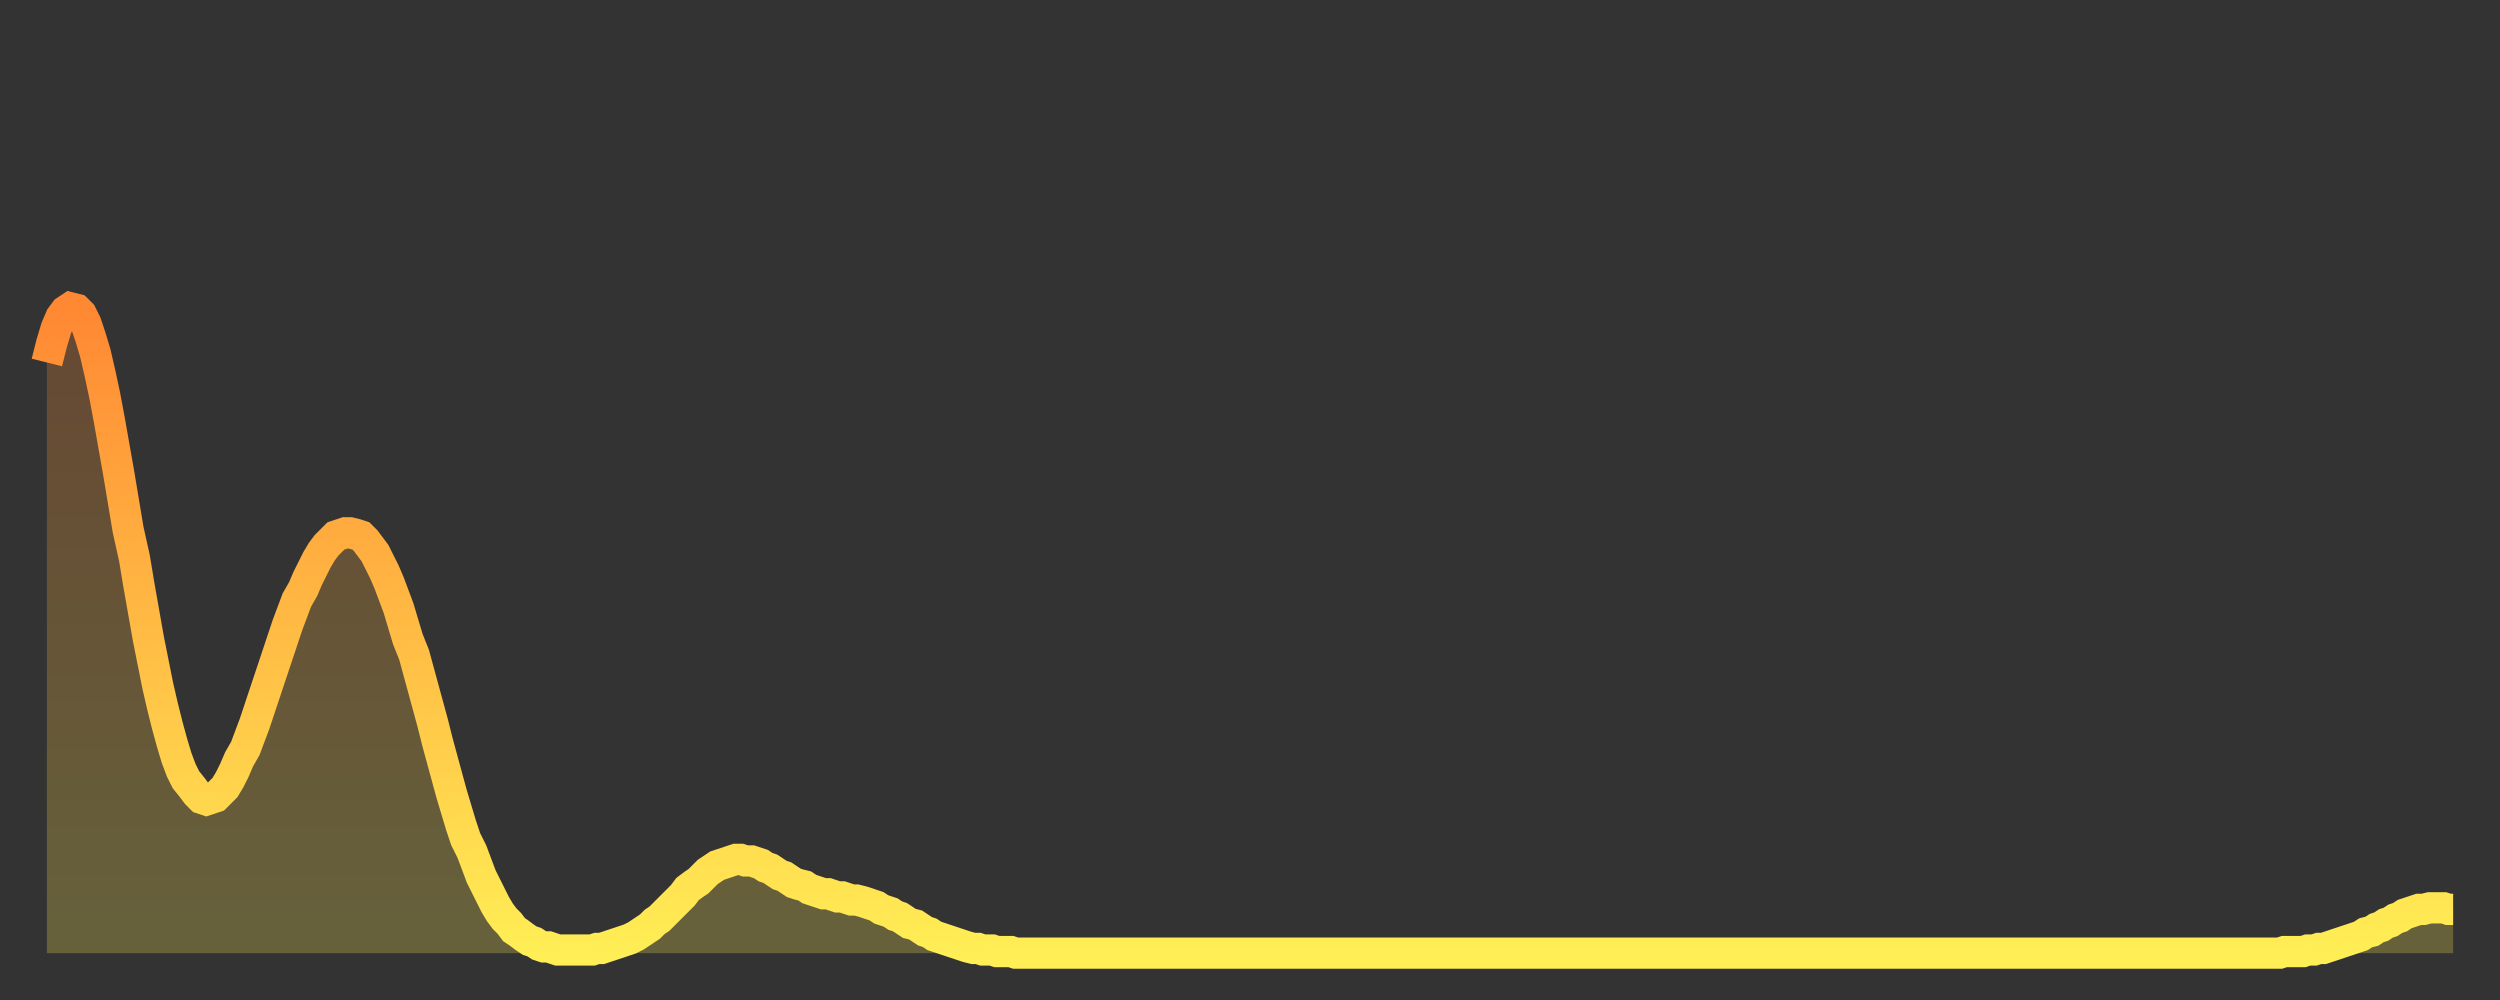
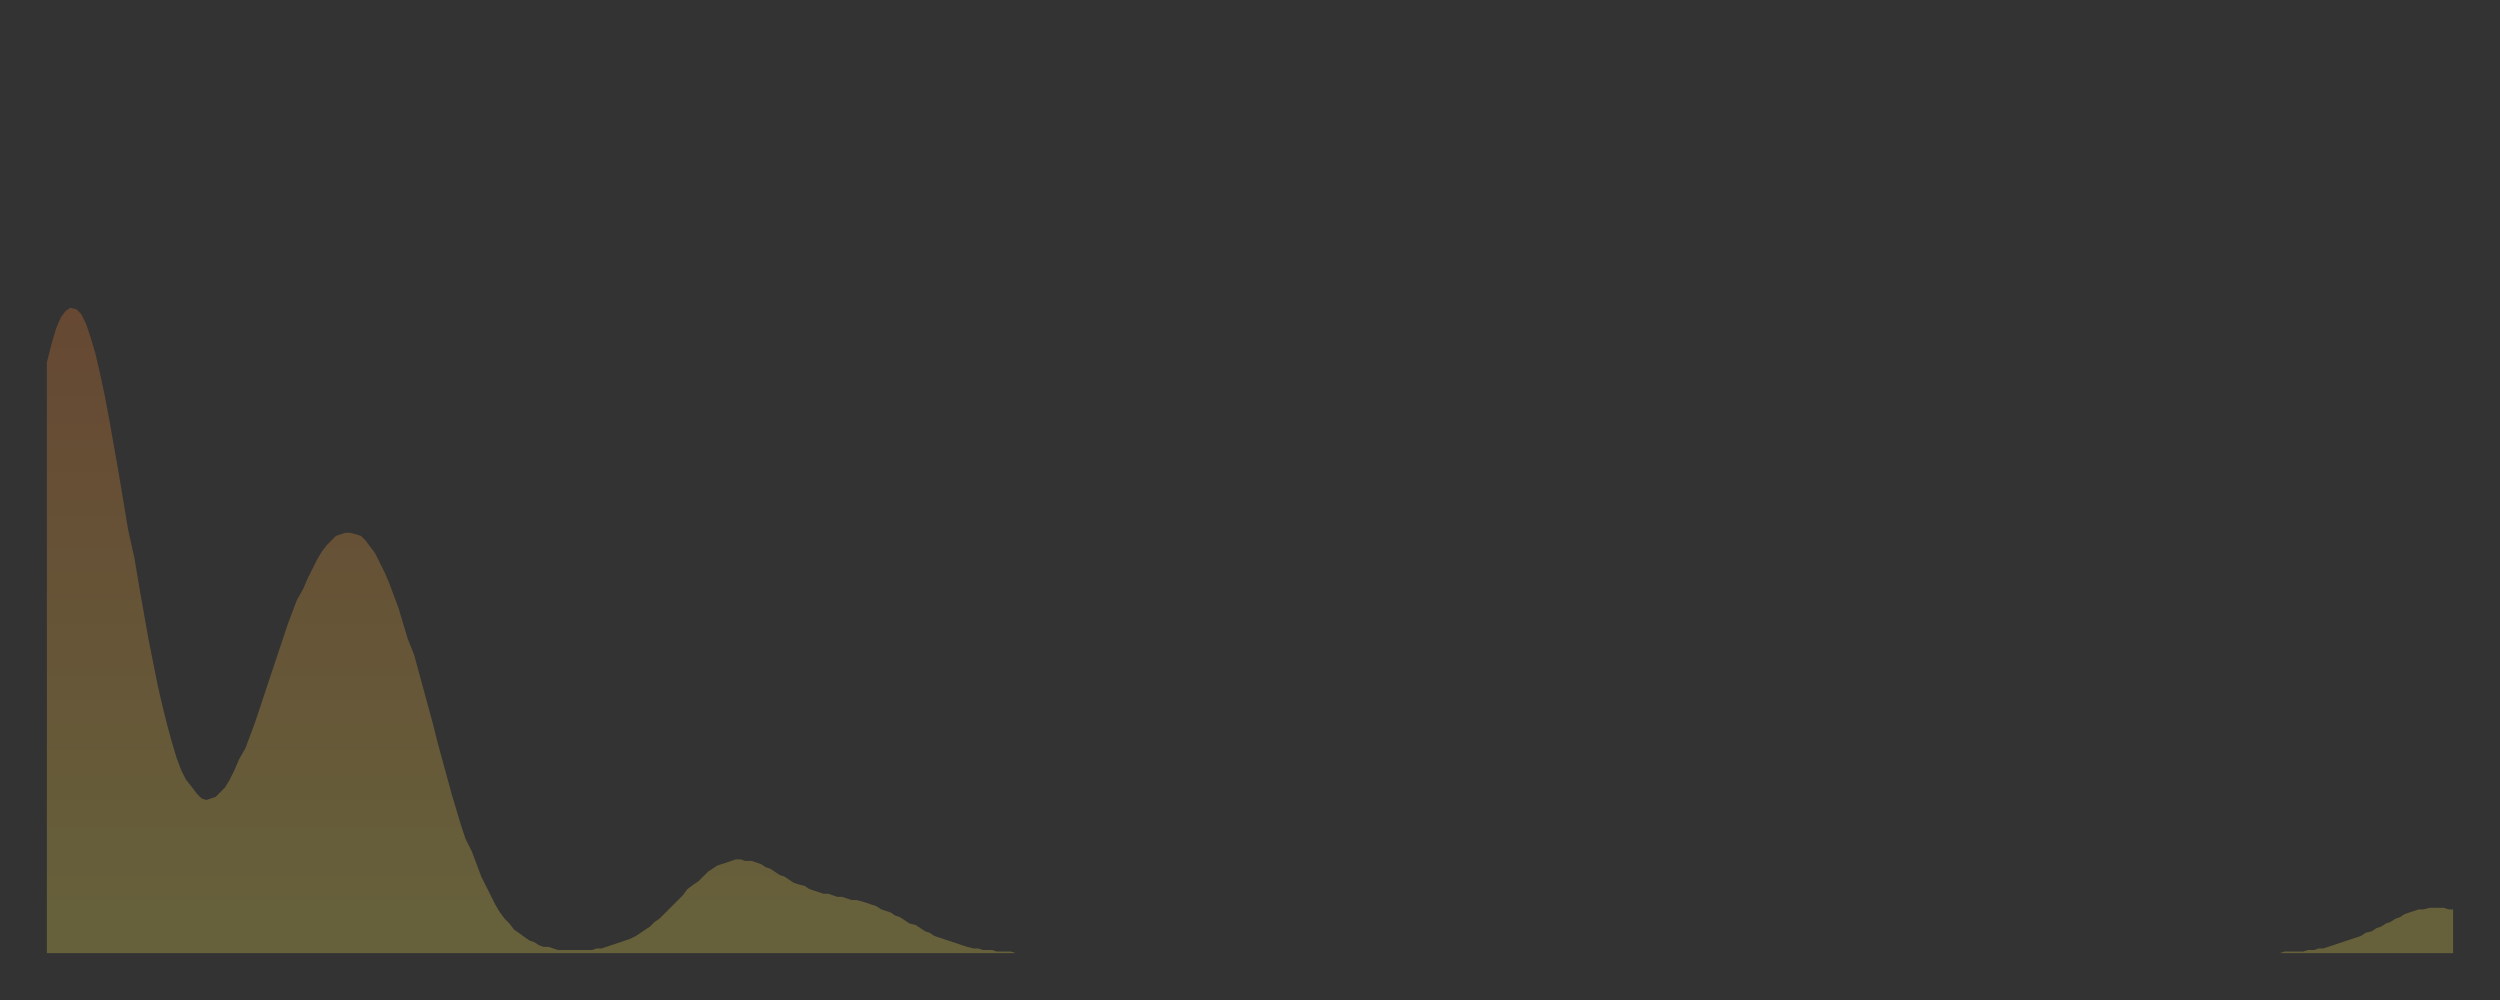
<svg xmlns="http://www.w3.org/2000/svg" baseProfile="full" height="64" version="1.1" width="160">
  <rect width="100%" height="100%" fill="#333333" stroke="none" />
  <defs>
    <linearGradient id="id5881702" x1="0" x2="0" y1="0" y2="1">
      <stop offset="0%" stop-color="#ff8833" />
      <stop offset="50%" stop-color="#ffbb44" />
      <stop offset="100%" stop-color="#ffee55" />
    </linearGradient>
  </defs>
  <g transform="translate(3,3)">
    <g>
-       <path d="M 0.0 20.2 0.3 19.0 0.6 18.0 0.9 17.3 1.2 16.9 1.5 16.7 1.9 16.8 2.2 17.1 2.5 17.7 2.8 18.6 3.1 19.6 3.4 20.9 3.7 22.3 4.0 23.9 4.3 25.6 4.6 27.3 4.9 29.1 5.2 30.9 5.6 32.7 5.9 34.5 6.2 36.2 6.5 37.9 6.8 39.4 7.1 40.9 7.4 42.2 7.7 43.4 8.0 44.5 8.3 45.5 8.6 46.3 8.9 46.9 9.3 47.4 9.6 47.8 9.9 48.1 10.2 48.2 10.5 48.1 10.8 48.0 11.1 47.7 11.4 47.4 11.7 46.9 12.0 46.3 12.3 45.6 12.7 44.9 13.0 44.1 13.3 43.3 13.6 42.4 13.9 41.5 14.2 40.6 14.5 39.7 14.8 38.8 15.1 37.9 15.4 37.0 15.7 36.2 16.0 35.4 16.4 34.7 16.7 34.0 17.0 33.4 17.3 32.8 17.6 32.3 17.9 31.9 18.2 31.6 18.5 31.3 18.8 31.2 19.1 31.1 19.4 31.1 19.8 31.2 20.1 31.3 20.4 31.6 20.7 32.0 21.0 32.4 21.3 33.0 21.6 33.6 21.9 34.3 22.2 35.1 22.5 35.9 22.8 36.9 23.1 37.9 23.5 38.9 23.8 40.0 24.1 41.1 24.4 42.2 24.7 43.3 25.0 44.5 25.3 45.6 25.6 46.7 25.9 47.8 26.2 48.8 26.5 49.8 26.8 50.7 27.2 51.5 27.5 52.3 27.8 53.1 28.1 53.7 28.4 54.3 28.7 54.9 29.0 55.4 29.3 55.8 29.6 56.1 29.9 56.5 30.2 56.7 30.6 57.0 30.9 57.2 31.2 57.3 31.5 57.5 31.8 57.6 32.1 57.6 32.4 57.7 32.7 57.8 33.0 57.8 33.3 57.8 33.6 57.8 33.9 57.8 34.3 57.8 34.6 57.8 34.9 57.8 35.2 57.7 35.5 57.7 35.8 57.6 36.1 57.5 36.4 57.4 36.7 57.3 37.0 57.2 37.3 57.1 37.7 56.9 38.0 56.7 38.3 56.5 38.6 56.3 38.9 56.0 39.2 55.8 39.5 55.5 39.8 55.2 40.1 54.9 40.4 54.6 40.7 54.3 41.0 53.9 41.4 53.6 41.7 53.4 42.0 53.1 42.3 52.8 42.6 52.6 42.9 52.4 43.2 52.3 43.5 52.2 43.8 52.1 44.1 52.0 44.4 52.0 44.7 52.1 45.1 52.1 45.4 52.2 45.7 52.3 46.0 52.5 46.3 52.6 46.6 52.8 46.9 53.0 47.2 53.1 47.5 53.3 47.8 53.5 48.1 53.6 48.5 53.7 48.8 53.9 49.1 54.0 49.4 54.1 49.7 54.2 50.0 54.2 50.3 54.3 50.6 54.4 50.9 54.4 51.2 54.5 51.5 54.6 51.8 54.6 52.2 54.7 52.5 54.8 52.8 54.9 53.1 55.0 53.4 55.2 53.7 55.3 54.0 55.4 54.3 55.6 54.6 55.7 54.9 55.9 55.2 56.1 55.6 56.2 55.9 56.4 56.2 56.6 56.5 56.7 56.8 56.9 57.1 57.0 57.4 57.1 57.7 57.2 58.0 57.3 58.3 57.4 58.6 57.5 58.9 57.6 59.3 57.7 59.6 57.7 59.9 57.8 60.2 57.8 60.5 57.8 60.8 57.9 61.1 57.9 61.4 57.9 61.7 57.9 62.0 58.0 62.3 58.0 62.6 58.0 63.0 58.0 63.3 58.0 63.6 58.0 63.9 58.0 64.2 58.0 64.5 58.0 64.8 58.0 65.1 58.0 65.4 58.0 65.7 58.0 66.0 58.0 66.4 58.0 66.7 58.0 67.0 58.0 67.3 58.0 67.6 58.0 67.9 58.0 68.2 58.0 68.5 58.0 68.8 58.0 69.1 58.0 69.4 58.0 69.7 58.0 70.1 58.0 70.4 58.0 70.7 58.0 71.0 58.0 71.3 58.0 71.6 58.0 71.9 58.0 72.2 58.0 72.5 58.0 72.8 58.0 73.1 58.0 73.5 58.0 73.8 58.0 74.1 58.0 74.4 58.0 74.7 58.0 75.0 58.0 75.3 58.0 75.6 58.0 75.9 58.0 76.2 58.0 76.5 58.0 76.8 58.0 77.2 58.0 77.5 58.0 77.8 58.0 78.1 58.0 78.4 58.0 78.7 58.0 79.0 58.0 79.3 58.0 79.6 58.0 79.9 58.0 80.2 58.0 80.5 58.0 80.9 58.0 81.2 58.0 81.5 58.0 81.8 58.0 82.1 58.0 82.4 58.0 82.7 58.0 83.0 58.0 83.3 58.0 83.6 58.0 83.9 58.0 84.3 58.0 84.6 58.0 84.9 58.0 85.2 58.0 85.5 58.0 85.8 58.0 86.1 58.0 86.4 58.0 86.7 58.0 87.0 58.0 87.3 58.0 87.6 58.0 88.0 58.0 88.3 58.0 88.6 58.0 88.9 58.0 89.2 58.0 89.5 58.0 89.8 58.0 90.1 58.0 90.4 58.0 90.7 58.0 91.0 58.0 91.4 58.0 91.7 58.0 92.0 58.0 92.3 58.0 92.6 58.0 92.9 58.0 93.2 58.0 93.5 58.0 93.8 58.0 94.1 58.0 94.4 58.0 94.7 58.0 95.1 58.0 95.4 58.0 95.7 58.0 96.0 58.0 96.3 58.0 96.6 58.0 96.9 58.0 97.2 58.0 97.5 58.0 97.8 58.0 98.1 58.0 98.4 58.0 98.8 58.0 99.1 58.0 99.4 58.0 99.7 58.0 100.0 58.0 100.3 58.0 100.6 58.0 100.9 58.0 101.2 58.0 101.5 58.0 101.8 58.0 102.2 58.0 102.5 58.0 102.8 58.0 103.1 58.0 103.4 58.0 103.7 58.0 104.0 58.0 104.3 58.0 104.6 58.0 104.9 58.0 105.2 58.0 105.5 58.0 105.9 58.0 106.2 58.0 106.5 58.0 106.8 58.0 107.1 58.0 107.4 58.0 107.7 58.0 108.0 58.0 108.3 58.0 108.6 58.0 108.9 58.0 109.3 58.0 109.6 58.0 109.9 58.0 110.2 58.0 110.5 58.0 110.8 58.0 111.1 58.0 111.4 58.0 111.7 58.0 112.0 58.0 112.3 58.0 112.6 58.0 113.0 58.0 113.3 58.0 113.6 58.0 113.9 58.0 114.2 58.0 114.5 58.0 114.8 58.0 115.1 58.0 115.4 58.0 115.7 58.0 116.0 58.0 116.3 58.0 116.7 58.0 117.0 58.0 117.3 58.0 117.6 58.0 117.9 58.0 118.2 58.0 118.5 58.0 118.8 58.0 119.1 58.0 119.4 58.0 119.7 58.0 120.1 58.0 120.4 58.0 120.7 58.0 121.0 58.0 121.3 58.0 121.6 58.0 121.9 58.0 122.2 58.0 122.5 58.0 122.8 58.0 123.1 58.0 123.4 58.0 123.8 58.0 124.1 58.0 124.4 58.0 124.7 58.0 125.0 58.0 125.3 58.0 125.6 58.0 125.9 58.0 126.2 58.0 126.5 58.0 126.8 58.0 127.2 58.0 127.5 58.0 127.8 58.0 128.1 58.0 128.4 58.0 128.7 58.0 129.0 58.0 129.3 58.0 129.6 58.0 129.9 58.0 130.2 58.0 130.5 58.0 130.9 58.0 131.2 58.0 131.5 58.0 131.8 58.0 132.1 58.0 132.4 58.0 132.7 58.0 133.0 58.0 133.3 58.0 133.6 58.0 133.9 58.0 134.2 58.0 134.6 58.0 134.9 58.0 135.2 58.0 135.5 58.0 135.8 58.0 136.1 58.0 136.4 58.0 136.7 58.0 137.0 58.0 137.3 58.0 137.6 58.0 138.0 58.0 138.3 58.0 138.6 58.0 138.9 58.0 139.2 58.0 139.5 58.0 139.8 58.0 140.1 58.0 140.4 58.0 140.7 58.0 141.0 58.0 141.3 58.0 141.7 58.0 142.0 58.0 142.3 58.0 142.6 58.0 142.9 58.0 143.2 57.9 143.5 57.9 143.8 57.9 144.1 57.9 144.4 57.9 144.7 57.8 145.1 57.8 145.4 57.7 145.7 57.7 146.0 57.6 146.3 57.5 146.6 57.4 146.9 57.3 147.2 57.2 147.5 57.1 147.8 57.0 148.1 56.9 148.4 56.7 148.8 56.6 149.1 56.4 149.4 56.3 149.7 56.1 150.0 56.0 150.3 55.8 150.6 55.7 150.9 55.5 151.2 55.4 151.5 55.3 151.8 55.2 152.1 55.2 152.5 55.1 152.8 55.1 153.1 55.1 153.4 55.1 153.7 55.2 154.0 55.2" fill="none" id="graph-curve" opacity="1" stroke="url(#id5881702)" stroke-width="2" />
      <path d="M 0 58 L 0.0 20.2 0.3 19.0 0.6 18.0 0.9 17.3 1.2 16.9 1.5 16.7 1.9 16.8 2.2 17.1 2.5 17.7 2.8 18.6 3.1 19.6 3.4 20.9 3.7 22.3 4.0 23.9 4.3 25.6 4.6 27.3 4.9 29.1 5.2 30.9 5.6 32.7 5.9 34.5 6.2 36.2 6.5 37.9 6.8 39.4 7.1 40.9 7.4 42.2 7.7 43.4 8.0 44.5 8.3 45.5 8.6 46.3 8.9 46.9 9.3 47.4 9.6 47.8 9.9 48.1 10.2 48.2 10.5 48.1 10.8 48.0 11.1 47.7 11.4 47.4 11.7 46.9 12.0 46.3 12.3 45.6 12.7 44.9 13.0 44.1 13.3 43.3 13.6 42.4 13.9 41.5 14.2 40.6 14.5 39.7 14.8 38.8 15.1 37.9 15.4 37.0 15.7 36.2 16.0 35.4 16.4 34.7 16.7 34.0 17.0 33.4 17.3 32.8 17.6 32.3 17.9 31.9 18.2 31.6 18.5 31.3 18.8 31.2 19.1 31.1 19.4 31.1 19.8 31.2 20.1 31.3 20.4 31.6 20.7 32.0 21.0 32.4 21.3 33.0 21.6 33.6 21.9 34.3 22.2 35.1 22.5 35.9 22.8 36.9 23.1 37.9 23.5 38.9 23.8 40.0 24.1 41.1 24.4 42.2 24.7 43.3 25.0 44.5 25.3 45.6 25.6 46.7 25.9 47.8 26.2 48.8 26.5 49.8 26.8 50.7 27.2 51.5 27.5 52.3 27.8 53.1 28.1 53.7 28.4 54.3 28.7 54.9 29.0 55.4 29.3 55.8 29.6 56.1 29.9 56.5 30.2 56.7 30.6 57.0 30.9 57.2 31.2 57.3 31.5 57.5 31.8 57.6 32.1 57.6 32.4 57.7 32.7 57.8 33.0 57.8 33.3 57.8 33.6 57.8 33.9 57.8 34.3 57.8 34.6 57.8 34.9 57.8 35.2 57.7 35.5 57.7 35.8 57.6 36.1 57.5 36.4 57.4 36.7 57.3 37.0 57.2 37.3 57.1 37.7 56.9 38.0 56.7 38.3 56.5 38.6 56.3 38.9 56.0 39.2 55.8 39.5 55.5 39.8 55.2 40.1 54.9 40.4 54.6 40.7 54.3 41.0 53.9 41.4 53.6 41.7 53.4 42.0 53.1 42.3 52.8 42.6 52.6 42.9 52.4 43.2 52.3 43.5 52.2 43.8 52.1 44.1 52.0 44.4 52.0 44.7 52.1 45.1 52.1 45.4 52.2 45.7 52.3 46.0 52.5 46.3 52.6 46.6 52.8 46.9 53.0 47.2 53.1 47.5 53.3 47.8 53.5 48.1 53.6 48.5 53.7 48.8 53.9 49.1 54.0 49.4 54.1 49.7 54.2 50.0 54.2 50.3 54.3 50.6 54.4 50.9 54.4 51.2 54.5 51.5 54.6 51.8 54.6 52.2 54.7 52.5 54.8 52.8 54.9 53.1 55.0 53.4 55.2 53.7 55.3 54.0 55.4 54.3 55.6 54.6 55.7 54.9 55.9 55.2 56.1 55.6 56.2 55.9 56.4 56.2 56.6 56.5 56.7 56.8 56.9 57.1 57.0 57.4 57.1 57.7 57.2 58.0 57.3 58.3 57.4 58.6 57.5 58.9 57.6 59.3 57.7 59.6 57.7 59.9 57.8 60.2 57.8 60.5 57.8 60.8 57.9 61.1 57.9 61.4 57.9 61.7 57.9 62.0 58.0 62.3 58.0 62.6 58.0 63.0 58.0 63.3 58.0 63.6 58.0 63.9 58.0 64.2 58.0 64.5 58.0 64.8 58.0 65.1 58.0 65.4 58.0 65.7 58.0 66.0 58.0 66.4 58.0 66.7 58.0 67.0 58.0 67.3 58.0 67.6 58.0 67.9 58.0 68.2 58.0 68.5 58.0 68.8 58.0 69.1 58.0 69.4 58.0 69.7 58.0 70.1 58.0 70.4 58.0 70.7 58.0 71.0 58.0 71.3 58.0 71.6 58.0 71.9 58.0 72.2 58.0 72.5 58.0 72.8 58.0 73.1 58.0 73.5 58.0 73.8 58.0 74.1 58.0 74.4 58.0 74.7 58.0 75.0 58.0 75.3 58.0 75.6 58.0 75.9 58.0 76.2 58.0 76.5 58.0 76.8 58.0 77.2 58.0 77.5 58.0 77.8 58.0 78.1 58.0 78.4 58.0 78.7 58.0 79.0 58.0 79.3 58.0 79.6 58.0 79.9 58.0 80.2 58.0 80.5 58.0 80.9 58.0 81.2 58.0 81.5 58.0 81.8 58.0 82.1 58.0 82.4 58.0 82.7 58.0 83.0 58.0 83.3 58.0 83.6 58.0 83.9 58.0 84.3 58.0 84.6 58.0 84.9 58.0 85.2 58.0 85.5 58.0 85.8 58.0 86.1 58.0 86.4 58.0 86.7 58.0 87.0 58.0 87.3 58.0 87.6 58.0 88.0 58.0 88.3 58.0 88.6 58.0 88.9 58.0 89.2 58.0 89.5 58.0 89.8 58.0 90.1 58.0 90.4 58.0 90.7 58.0 91.0 58.0 91.4 58.0 91.7 58.0 92.0 58.0 92.3 58.0 92.6 58.0 92.9 58.0 93.2 58.0 93.5 58.0 93.8 58.0 94.1 58.0 94.4 58.0 94.7 58.0 95.1 58.0 95.4 58.0 95.7 58.0 96.0 58.0 96.3 58.0 96.6 58.0 96.9 58.0 97.2 58.0 97.5 58.0 97.8 58.0 98.1 58.0 98.4 58.0 98.8 58.0 99.1 58.0 99.4 58.0 99.7 58.0 100.0 58.0 100.3 58.0 100.6 58.0 100.9 58.0 101.2 58.0 101.5 58.0 101.8 58.0 102.2 58.0 102.5 58.0 102.8 58.0 103.1 58.0 103.4 58.0 103.7 58.0 104.0 58.0 104.3 58.0 104.6 58.0 104.9 58.0 105.2 58.0 105.5 58.0 105.9 58.0 106.2 58.0 106.5 58.0 106.8 58.0 107.1 58.0 107.4 58.0 107.7 58.0 108.0 58.0 108.3 58.0 108.6 58.0 108.9 58.0 109.3 58.0 109.6 58.0 109.9 58.0 110.2 58.0 110.5 58.0 110.8 58.0 111.1 58.0 111.4 58.0 111.7 58.0 112.0 58.0 112.3 58.0 112.6 58.0 113.0 58.0 113.3 58.0 113.6 58.0 113.9 58.0 114.2 58.0 114.5 58.0 114.8 58.0 115.1 58.0 115.4 58.0 115.7 58.0 116.0 58.0 116.3 58.0 116.7 58.0 117.0 58.0 117.3 58.0 117.6 58.0 117.9 58.0 118.2 58.0 118.5 58.0 118.8 58.0 119.1 58.0 119.4 58.0 119.7 58.0 120.1 58.0 120.4 58.0 120.7 58.0 121.0 58.0 121.3 58.0 121.6 58.0 121.9 58.0 122.2 58.0 122.5 58.0 122.8 58.0 123.1 58.0 123.4 58.0 123.8 58.0 124.1 58.0 124.4 58.0 124.7 58.0 125.0 58.0 125.3 58.0 125.6 58.0 125.9 58.0 126.2 58.0 126.5 58.0 126.8 58.0 127.2 58.0 127.5 58.0 127.8 58.0 128.1 58.0 128.4 58.0 128.7 58.0 129.0 58.0 129.3 58.0 129.6 58.0 129.9 58.0 130.2 58.0 130.5 58.0 130.9 58.0 131.2 58.0 131.5 58.0 131.8 58.0 132.1 58.0 132.4 58.0 132.7 58.0 133.0 58.0 133.3 58.0 133.6 58.0 133.9 58.0 134.2 58.0 134.6 58.0 134.9 58.0 135.2 58.0 135.5 58.0 135.8 58.0 136.1 58.0 136.4 58.0 136.7 58.0 137.0 58.0 137.3 58.0 137.6 58.0 138.0 58.0 138.3 58.0 138.6 58.0 138.9 58.0 139.2 58.0 139.5 58.0 139.8 58.0 140.1 58.0 140.4 58.0 140.7 58.0 141.0 58.0 141.3 58.0 141.7 58.0 142.0 58.0 142.3 58.0 142.6 58.0 142.9 58.0 143.2 57.9 143.5 57.9 143.8 57.9 144.1 57.9 144.4 57.9 144.7 57.8 145.1 57.8 145.4 57.7 145.7 57.7 146.0 57.6 146.3 57.5 146.6 57.4 146.9 57.3 147.2 57.2 147.5 57.1 147.8 57.0 148.1 56.9 148.4 56.7 148.8 56.6 149.1 56.4 149.4 56.3 149.7 56.1 150.0 56.0 150.3 55.8 150.6 55.7 150.9 55.5 151.2 55.4 151.5 55.3 151.8 55.2 152.1 55.2 152.5 55.1 152.8 55.1 153.1 55.1 153.4 55.1 153.7 55.2 154.0 55.2 154 58" fill="url(#id5881702)" fill-opacity=".25" id="graph-shadow" />
    </g>
  </g>
</svg>